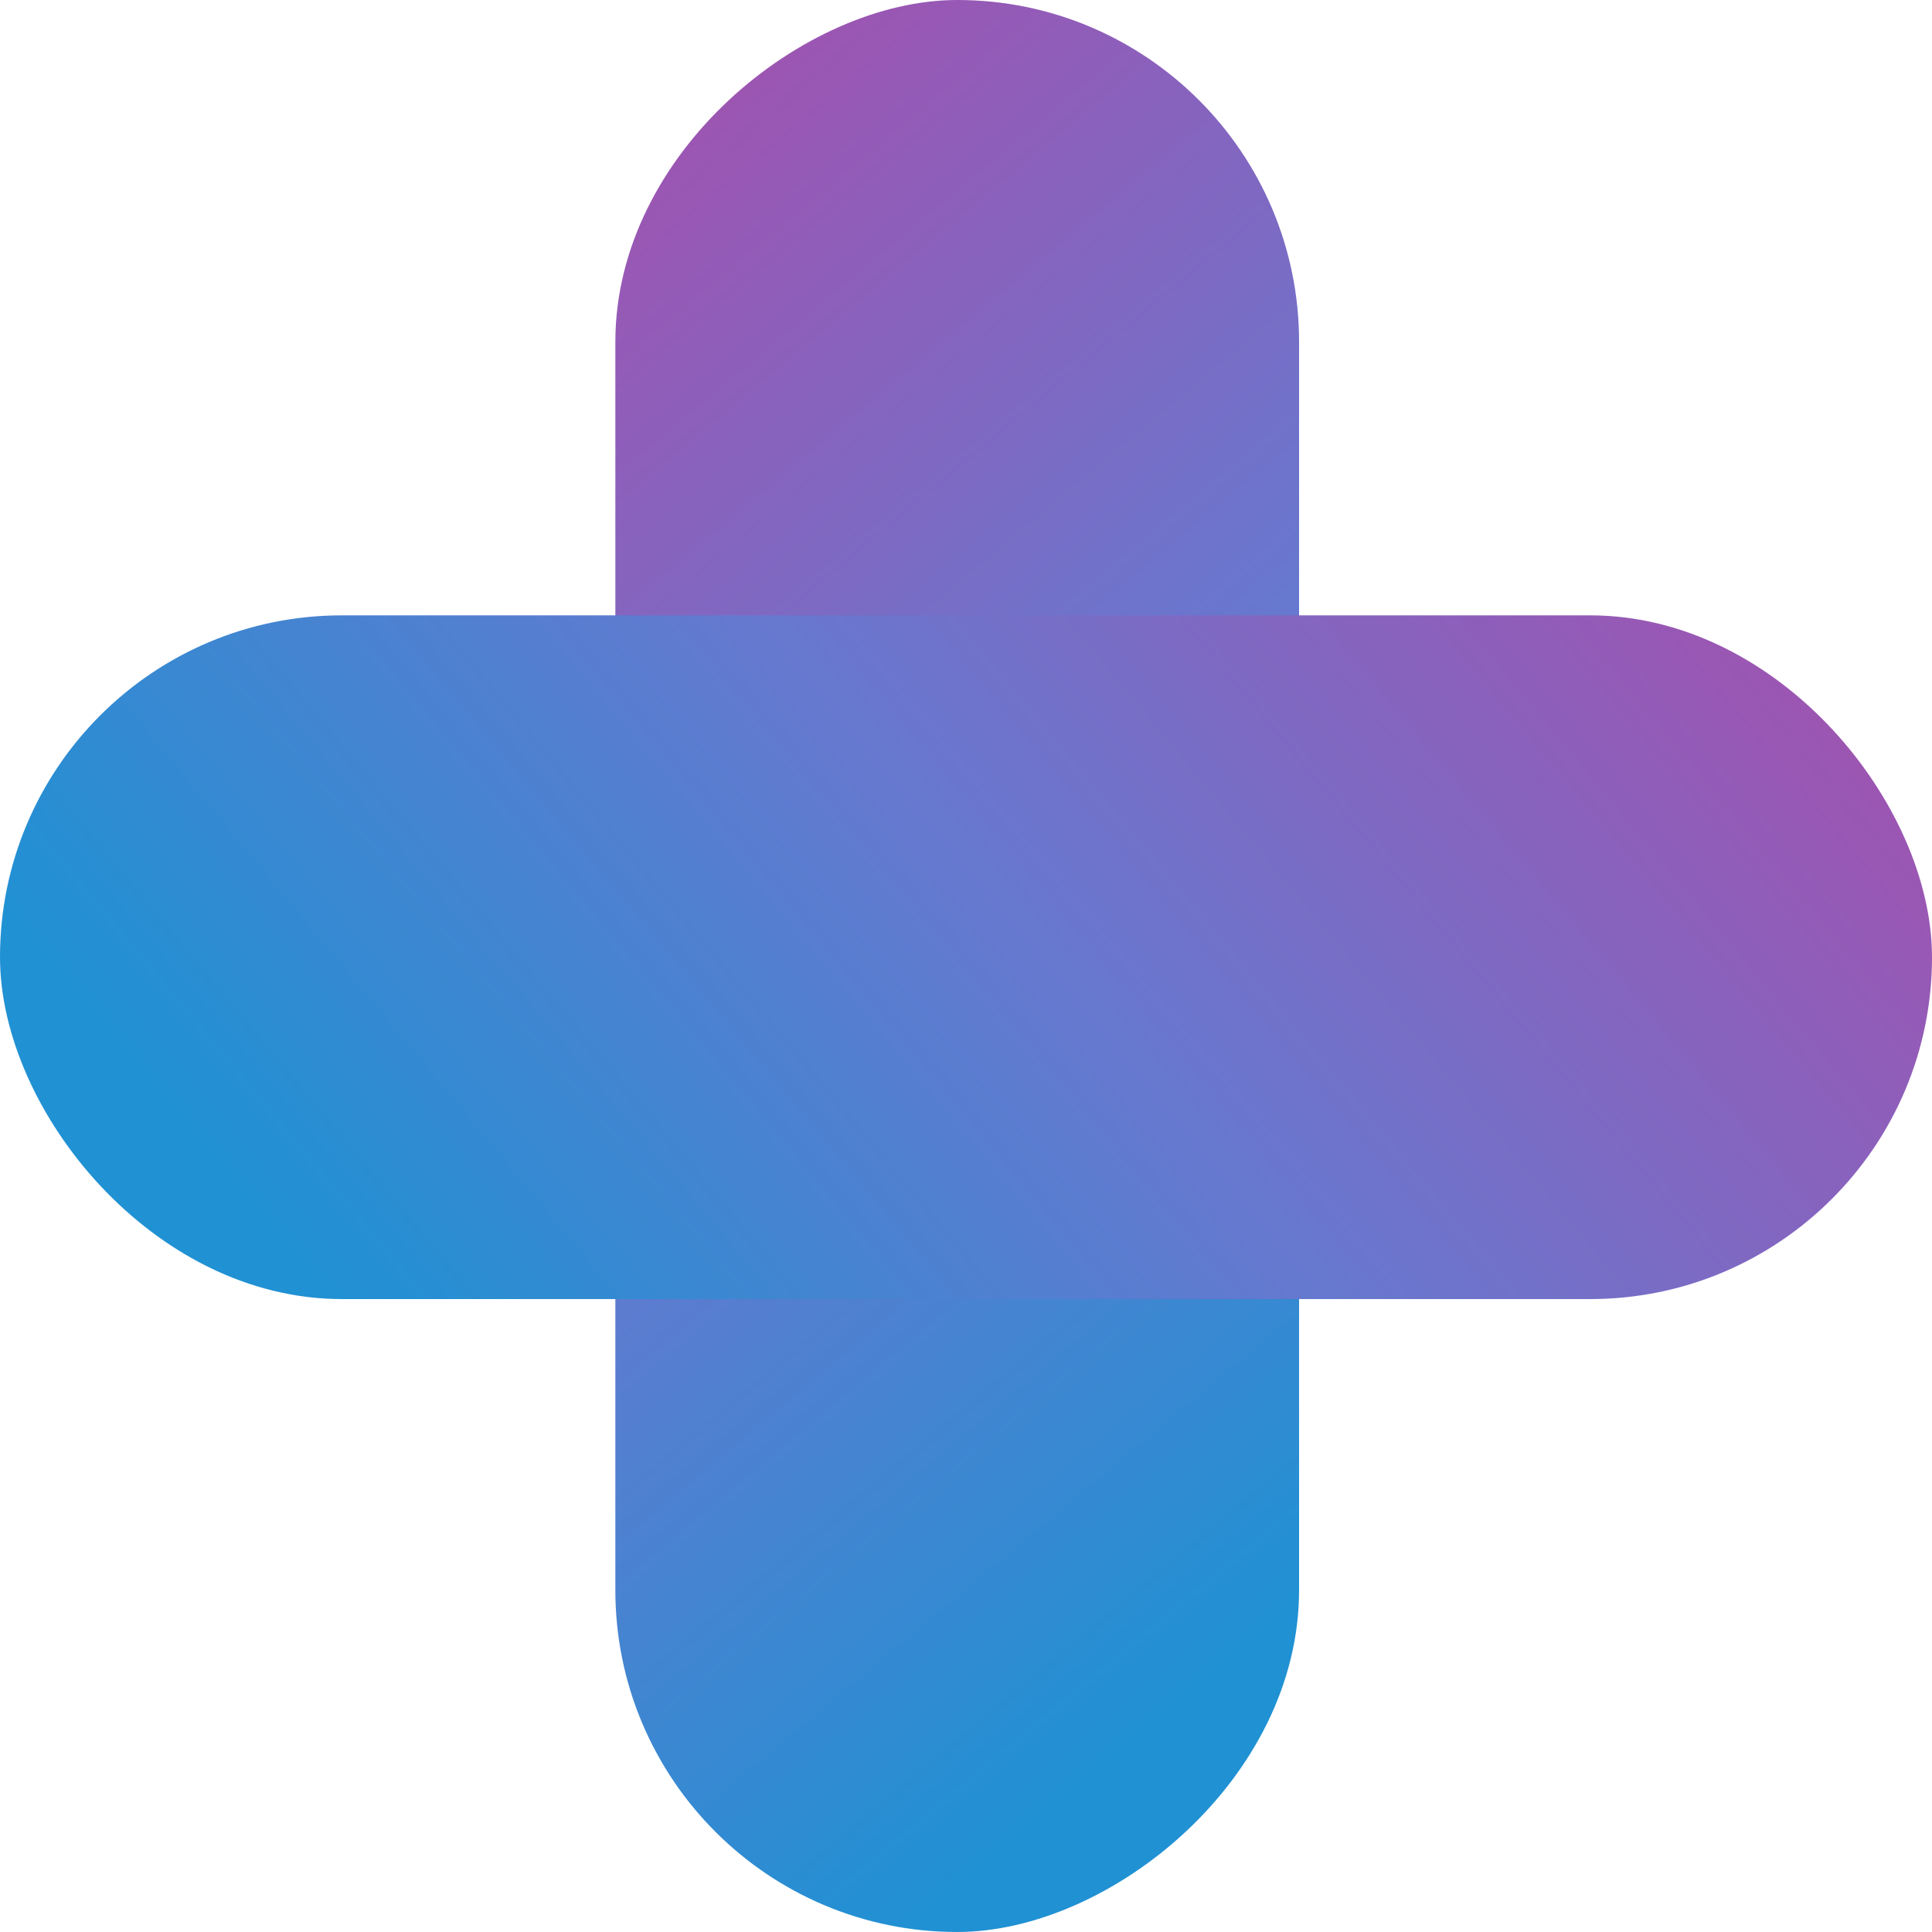
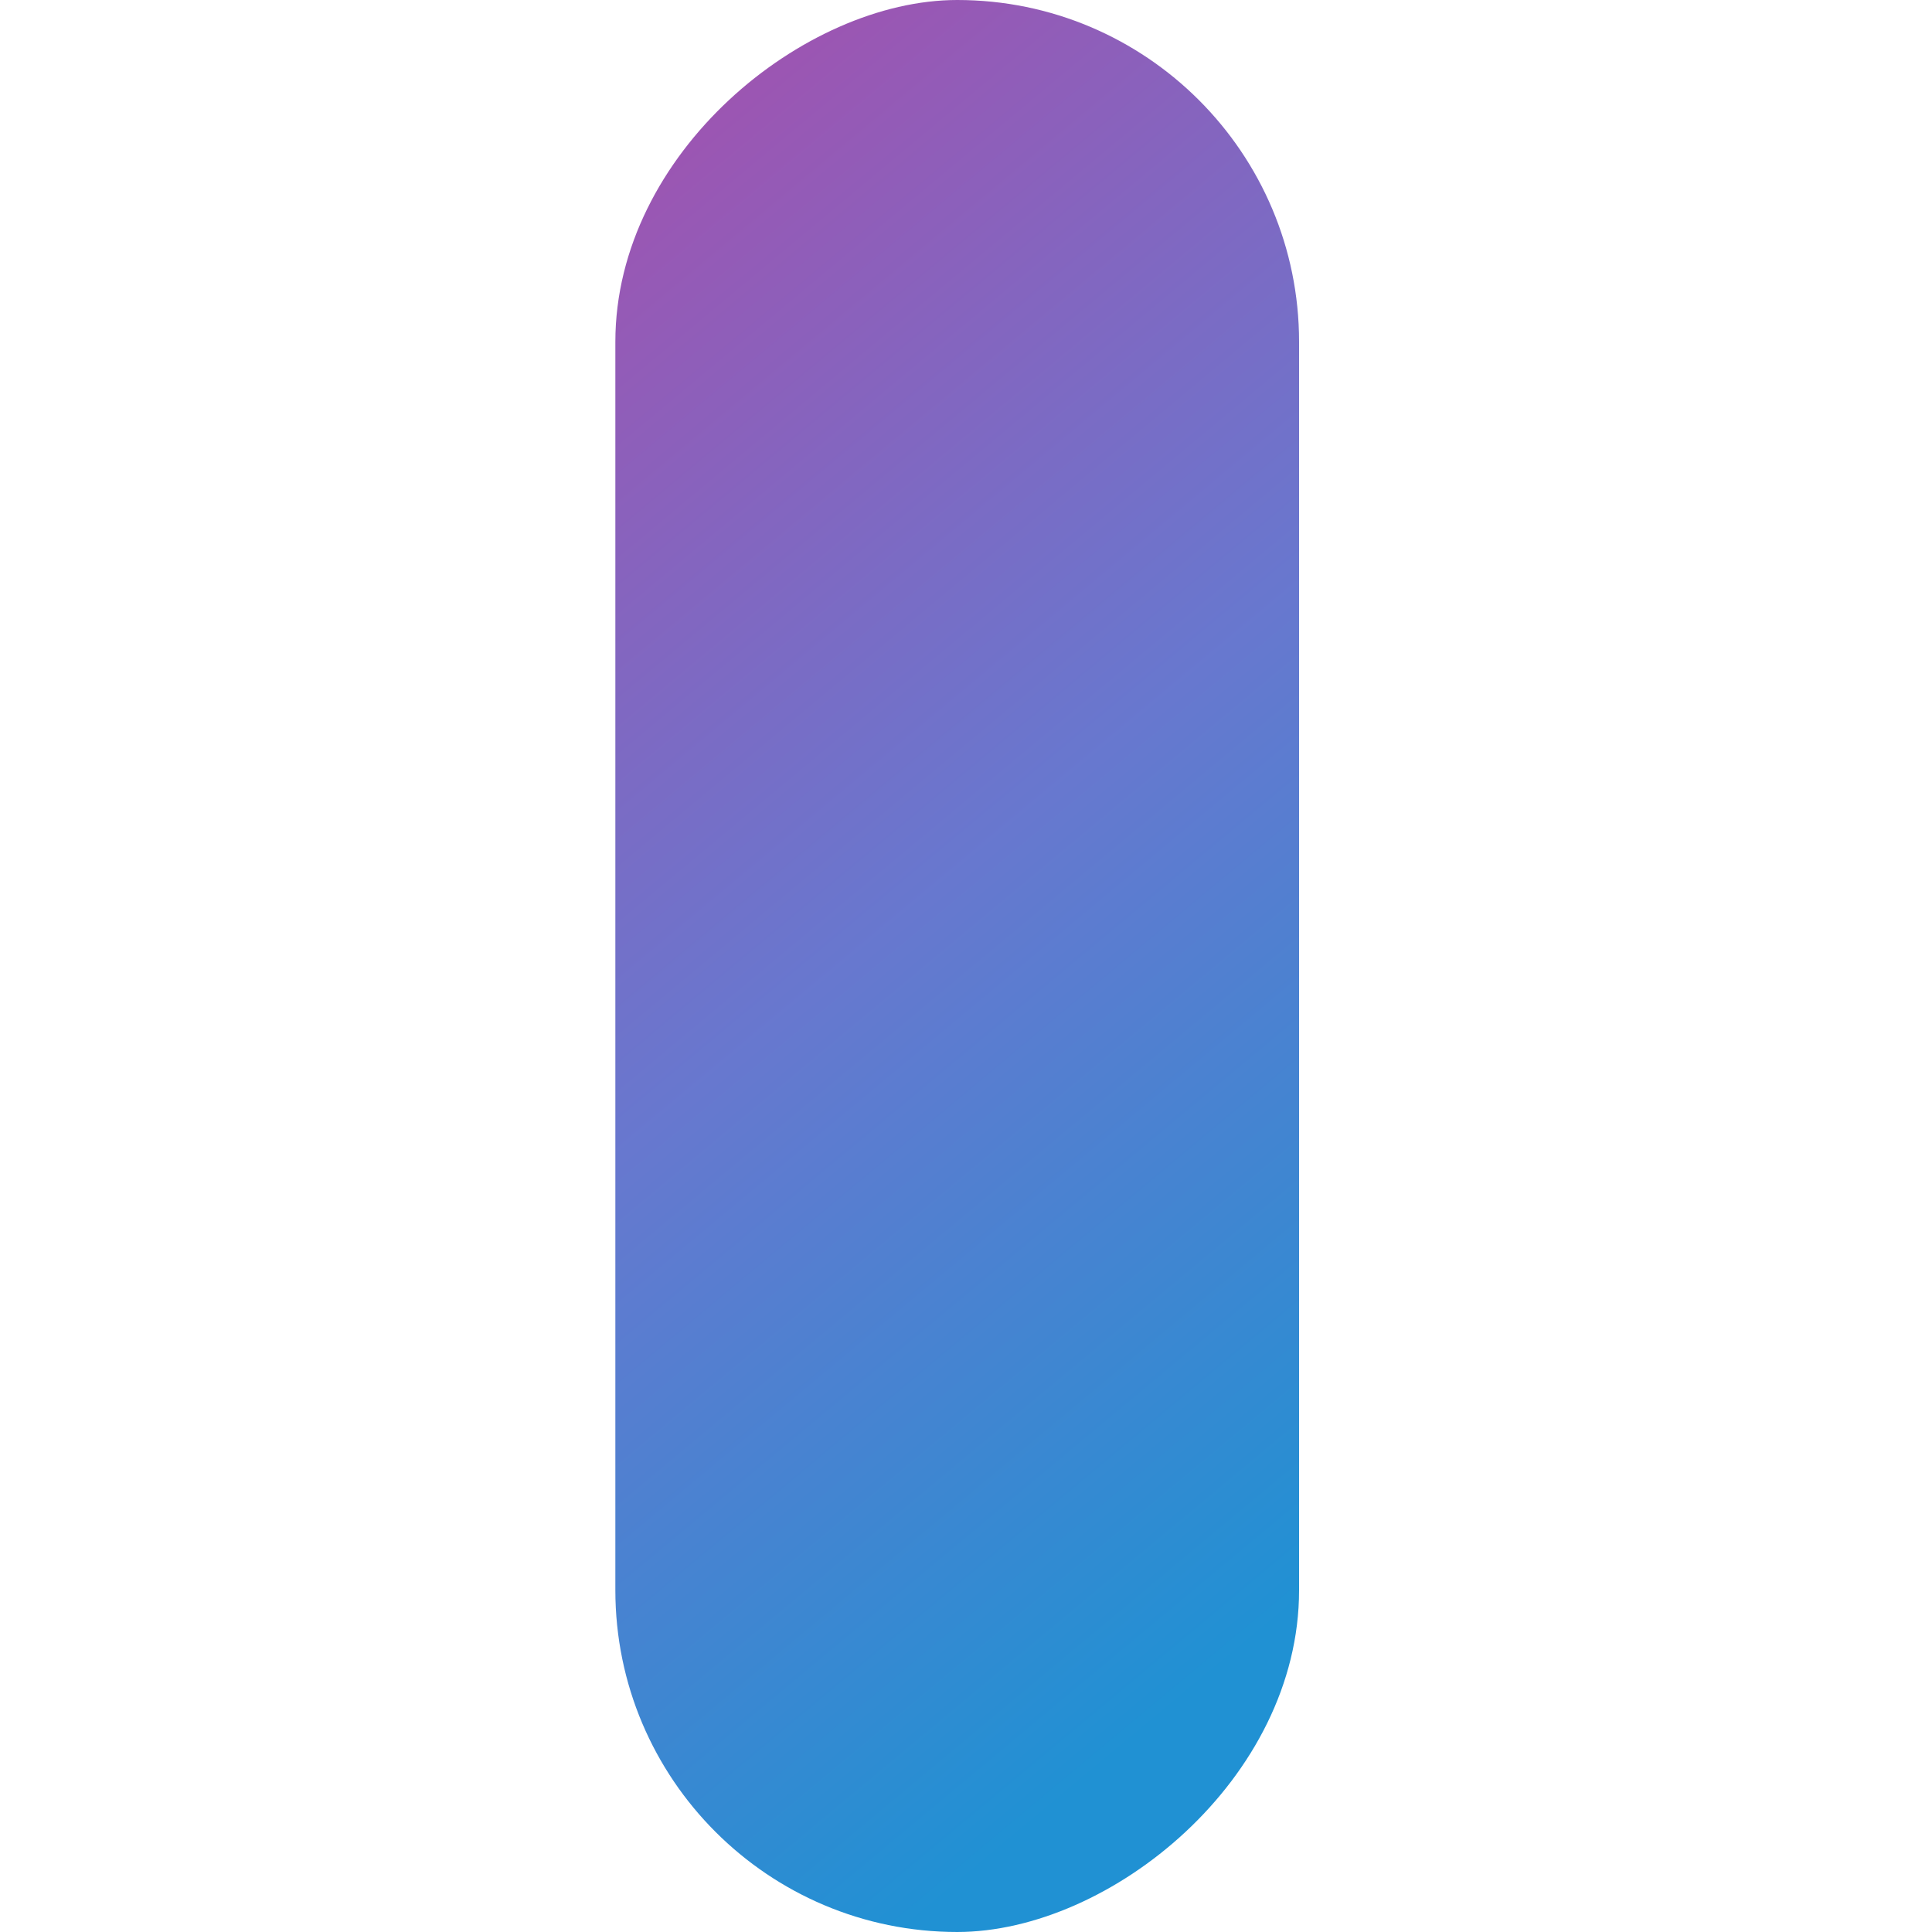
<svg xmlns="http://www.w3.org/2000/svg" width="56.514" height="56.514" viewBox="0 0 56.514 56.514">
  <defs>
    <linearGradient id="linear-gradient" x1="-0.379" y1="1.106" x2="1.03" y2="0.693" gradientUnits="objectBoundingBox">
      <stop offset="0" stop-color="#be217a" />
      <stop offset="0.322" stop-color="#9e54b1" />
      <stop offset="0.661" stop-color="#6778cf" />
      <stop offset="1" stop-color="#2091d3" />
    </linearGradient>
  </defs>
  <g id="Raggruppa_1075" data-name="Raggruppa 1075" transform="translate(-1278 -833)">
    <g id="Raggruppa_1074" data-name="Raggruppa 1074">
      <rect id="Rettangolo_469" data-name="Rettangolo 469" width="56.514" height="20" rx="10" transform="matrix(0, 1, -1, 0, 1316, 833)" fill="url(#linear-gradient)" />
-       <rect id="Rettangolo_470" data-name="Rettangolo 470" width="56.514" height="20" rx="10" transform="matrix(-1, 0, 0, -1, 1334.514, 871)" fill="url(#linear-gradient)" />
    </g>
  </g>
</svg>